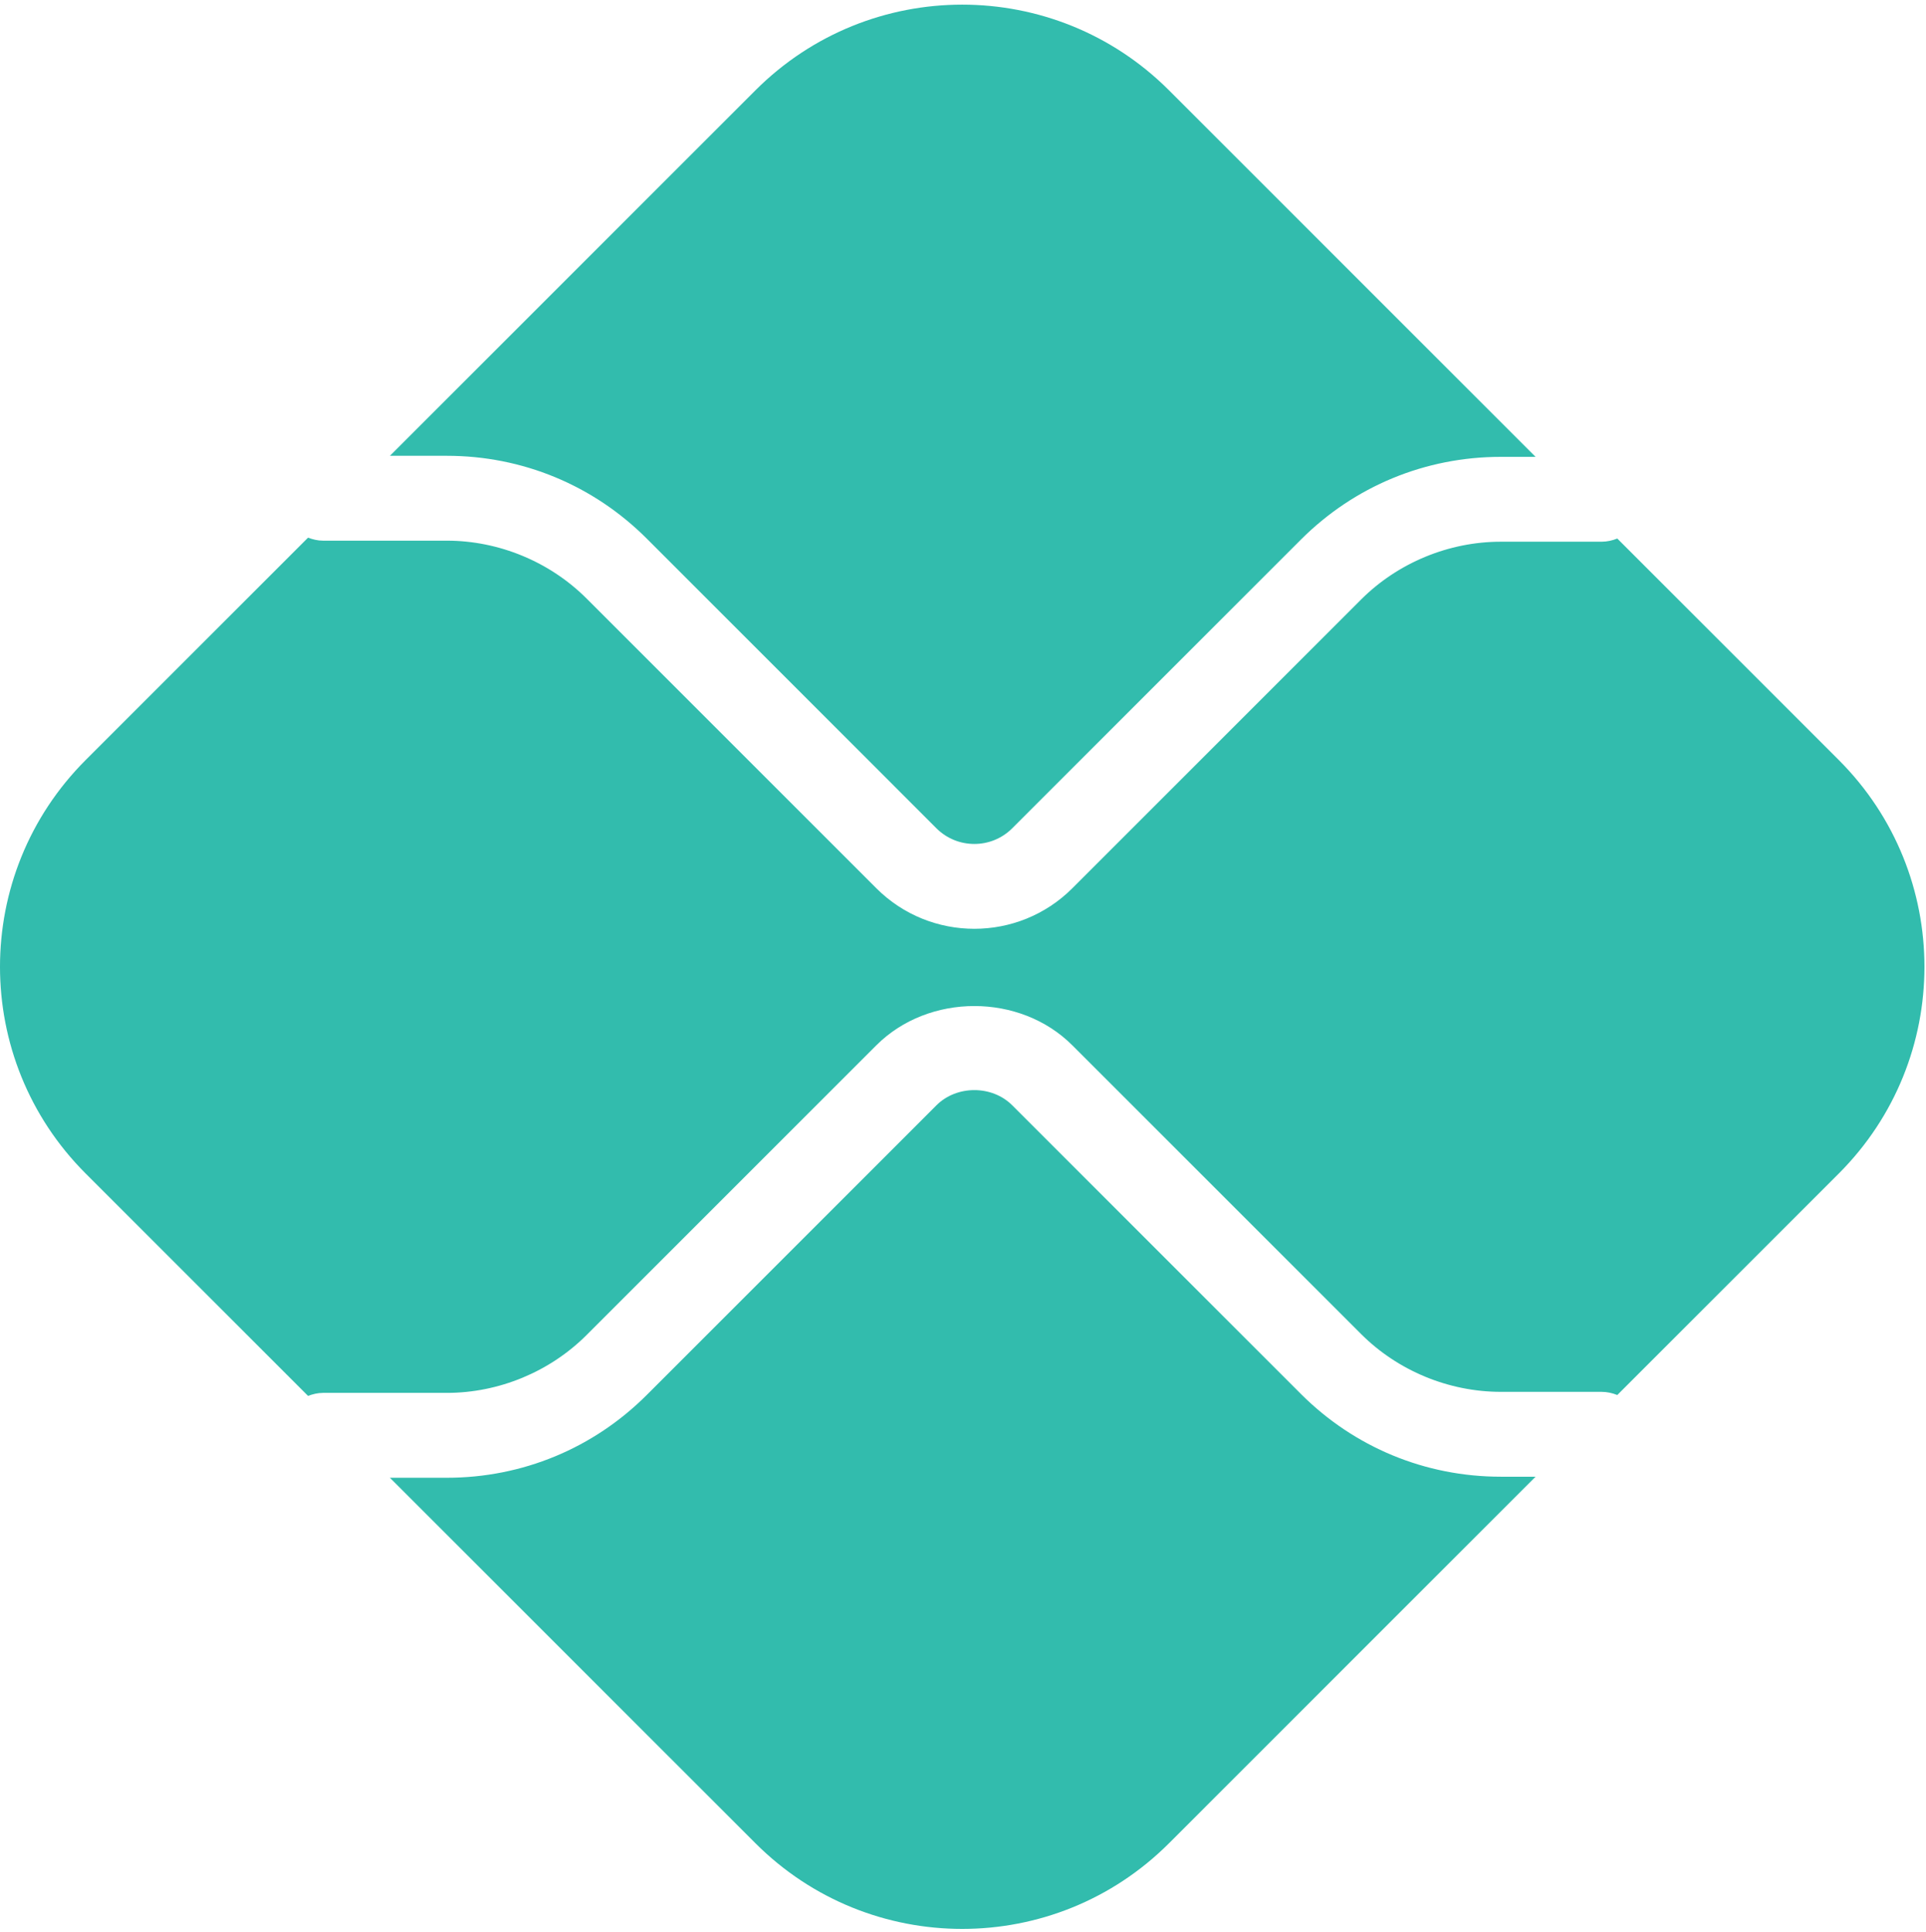
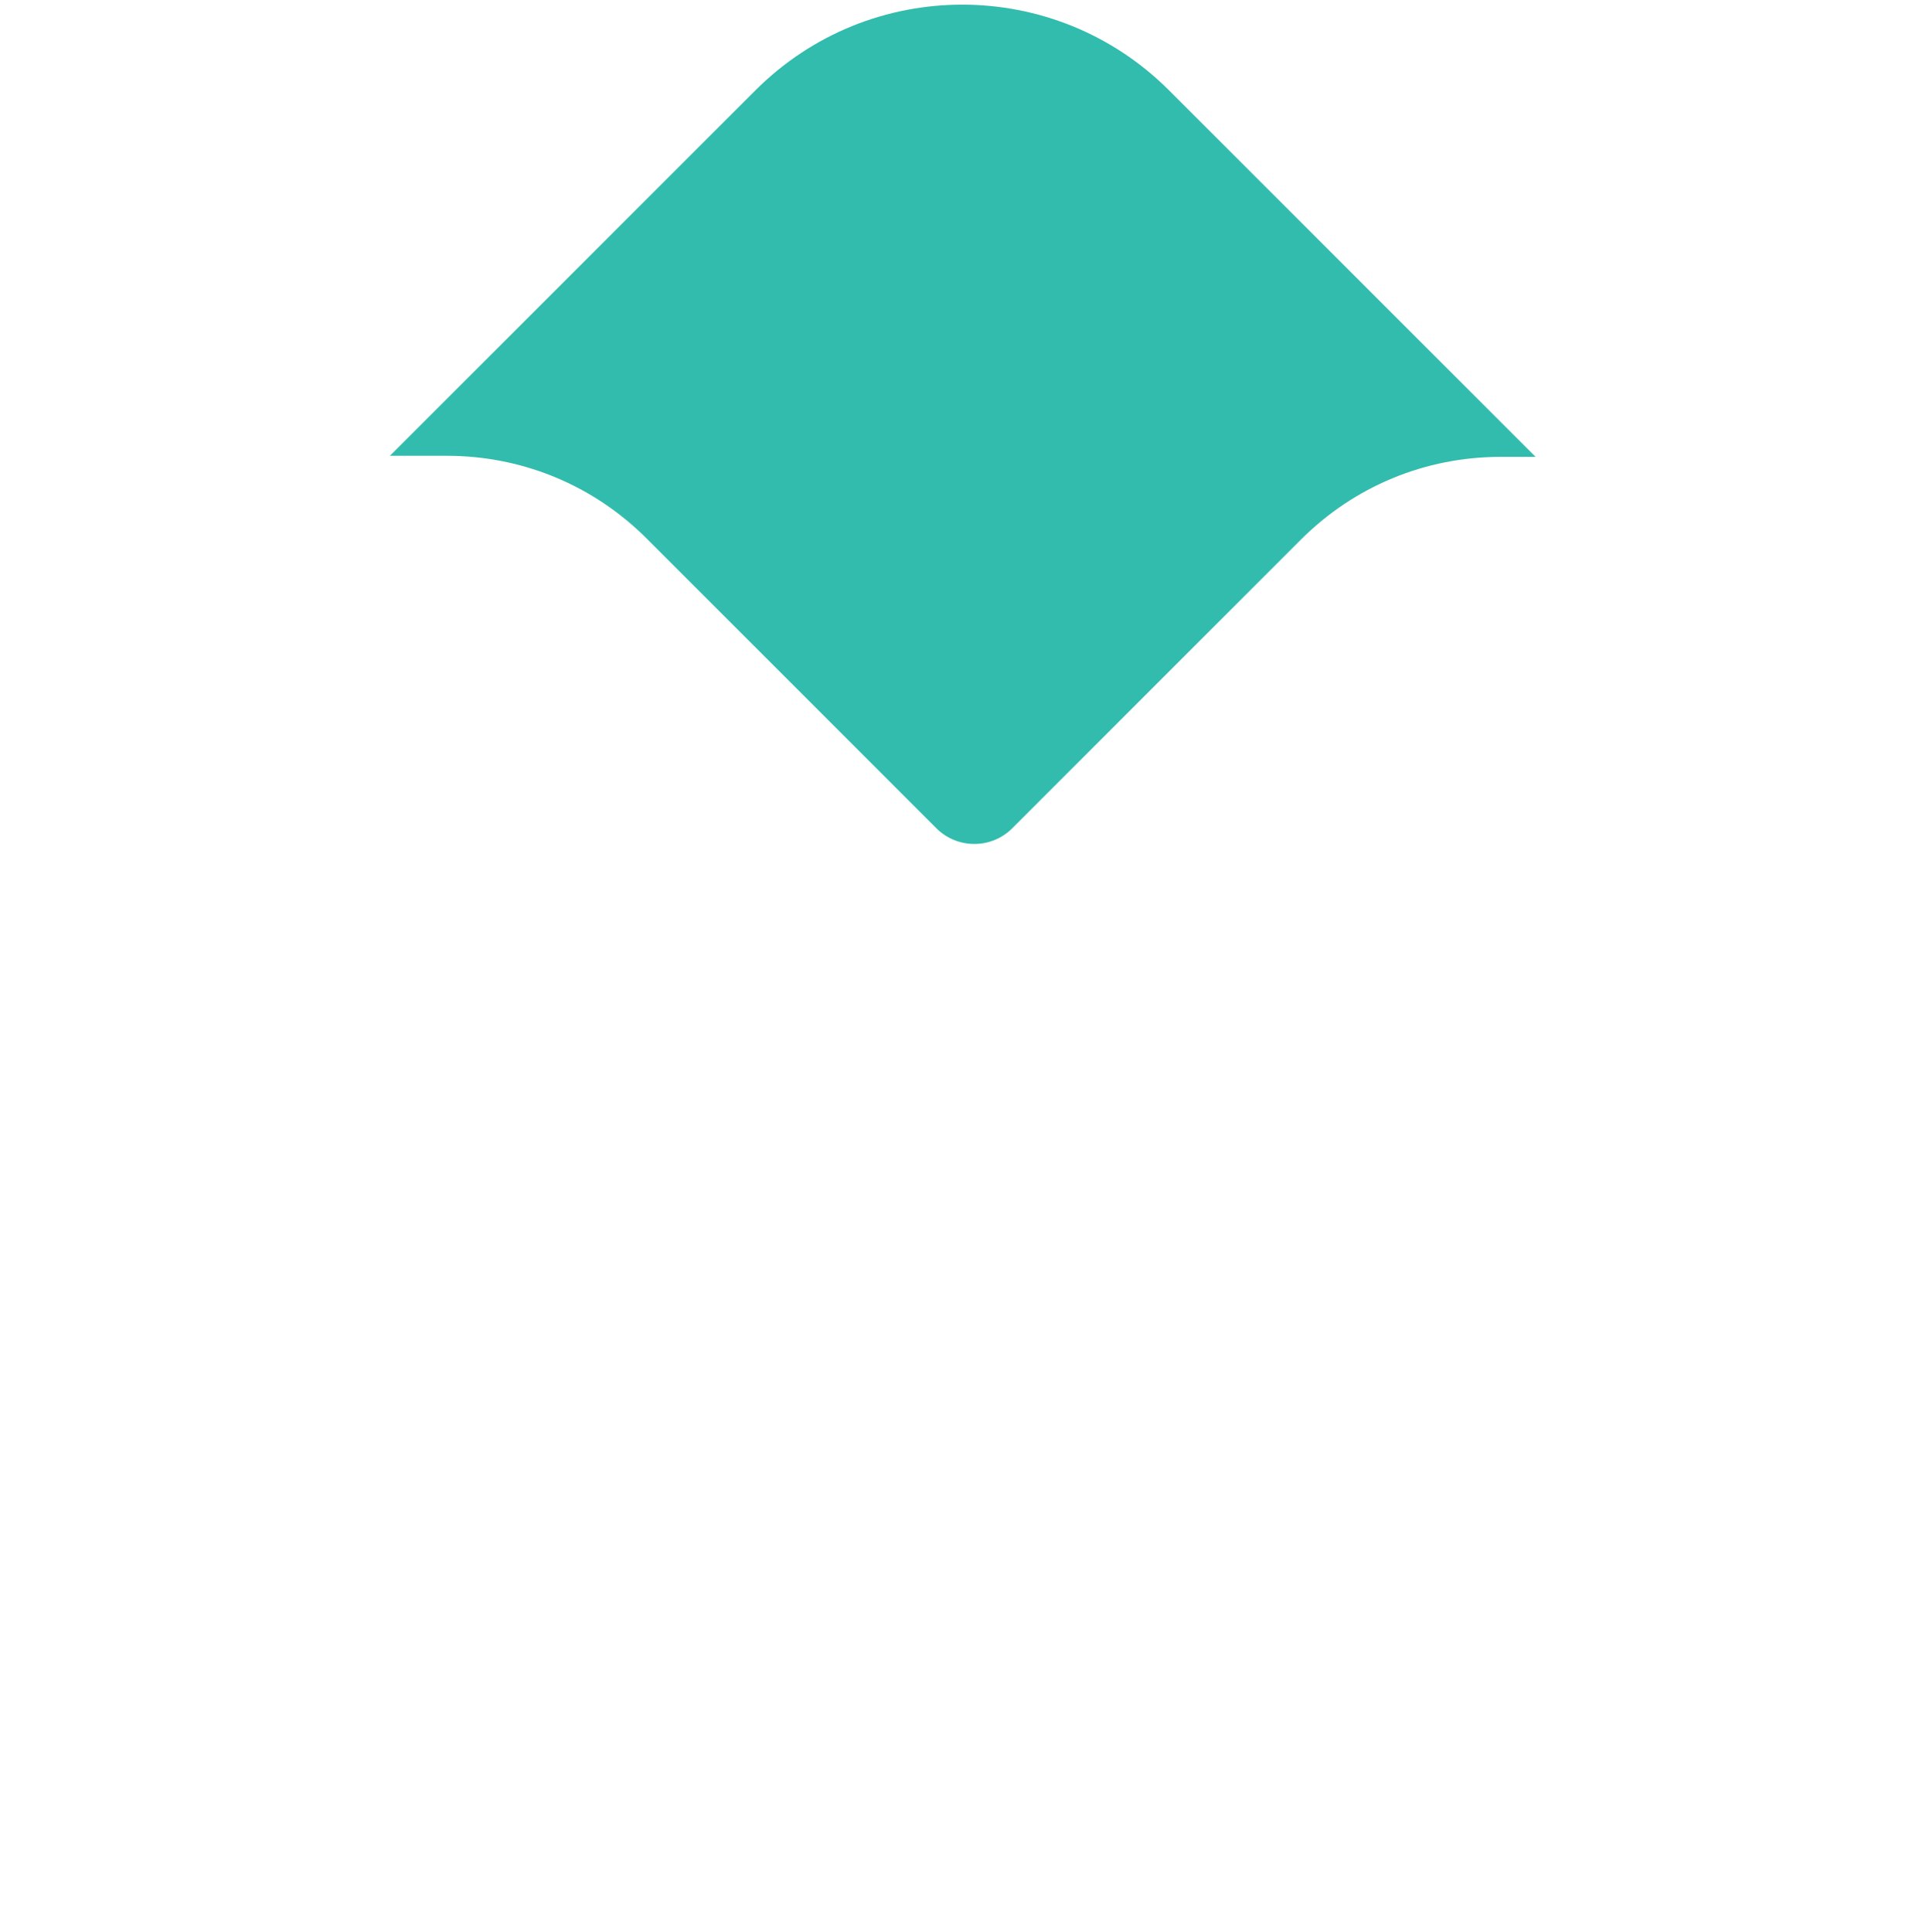
<svg xmlns="http://www.w3.org/2000/svg" width="297" height="298" viewBox="0 0 297 298" fill="none">
-   <path d="M231.433 227.736C219.791 227.736 208.84 223.203 200.606 214.973L156.096 170.461C152.97 167.328 147.524 167.337 144.4 170.461L99.727 215.136C91.493 223.365 80.542 227.899 68.9 227.899H60.128L116.503 284.272C134.108 301.877 162.653 301.877 180.26 284.272L236.795 227.736H231.433Z" fill="#32BCAD" />
  <path d="M68.899 70.293C80.542 70.293 91.493 74.826 99.726 83.055L144.399 127.737C147.617 130.955 152.87 130.967 156.095 127.733L200.606 83.218C208.839 74.989 219.79 70.456 231.432 70.456H236.794L180.26 13.921C162.652 -3.686 134.107 -3.686 116.502 13.921L60.13 70.293L68.899 70.293Z" fill="#32BCAD" />
-   <path d="M283.557 117.217L249.393 83.053C248.641 83.354 247.826 83.542 246.966 83.542H231.433C223.402 83.542 215.541 86.8 209.866 92.478L165.357 136.989C161.192 141.154 155.718 143.238 150.25 143.238C144.777 143.238 139.308 141.154 135.144 136.993L90.466 92.316C84.791 86.636 76.93 83.38 68.9 83.38H49.8C48.985 83.38 48.224 83.188 47.505 82.917L13.205 117.217C-4.402 134.824 -4.402 163.368 13.205 180.974L47.504 215.273C48.224 215.002 48.985 214.81 49.8 214.81H68.9C76.93 214.81 84.791 211.554 90.466 205.876L135.14 161.202C143.214 153.134 157.29 153.132 165.357 161.206L209.866 205.713C215.541 211.391 223.402 214.649 231.433 214.649H246.966C247.826 214.649 248.641 214.837 249.393 215.138L283.557 180.974C301.162 163.367 301.162 134.824 283.557 117.217Z" fill="#32BCAD" />
</svg>